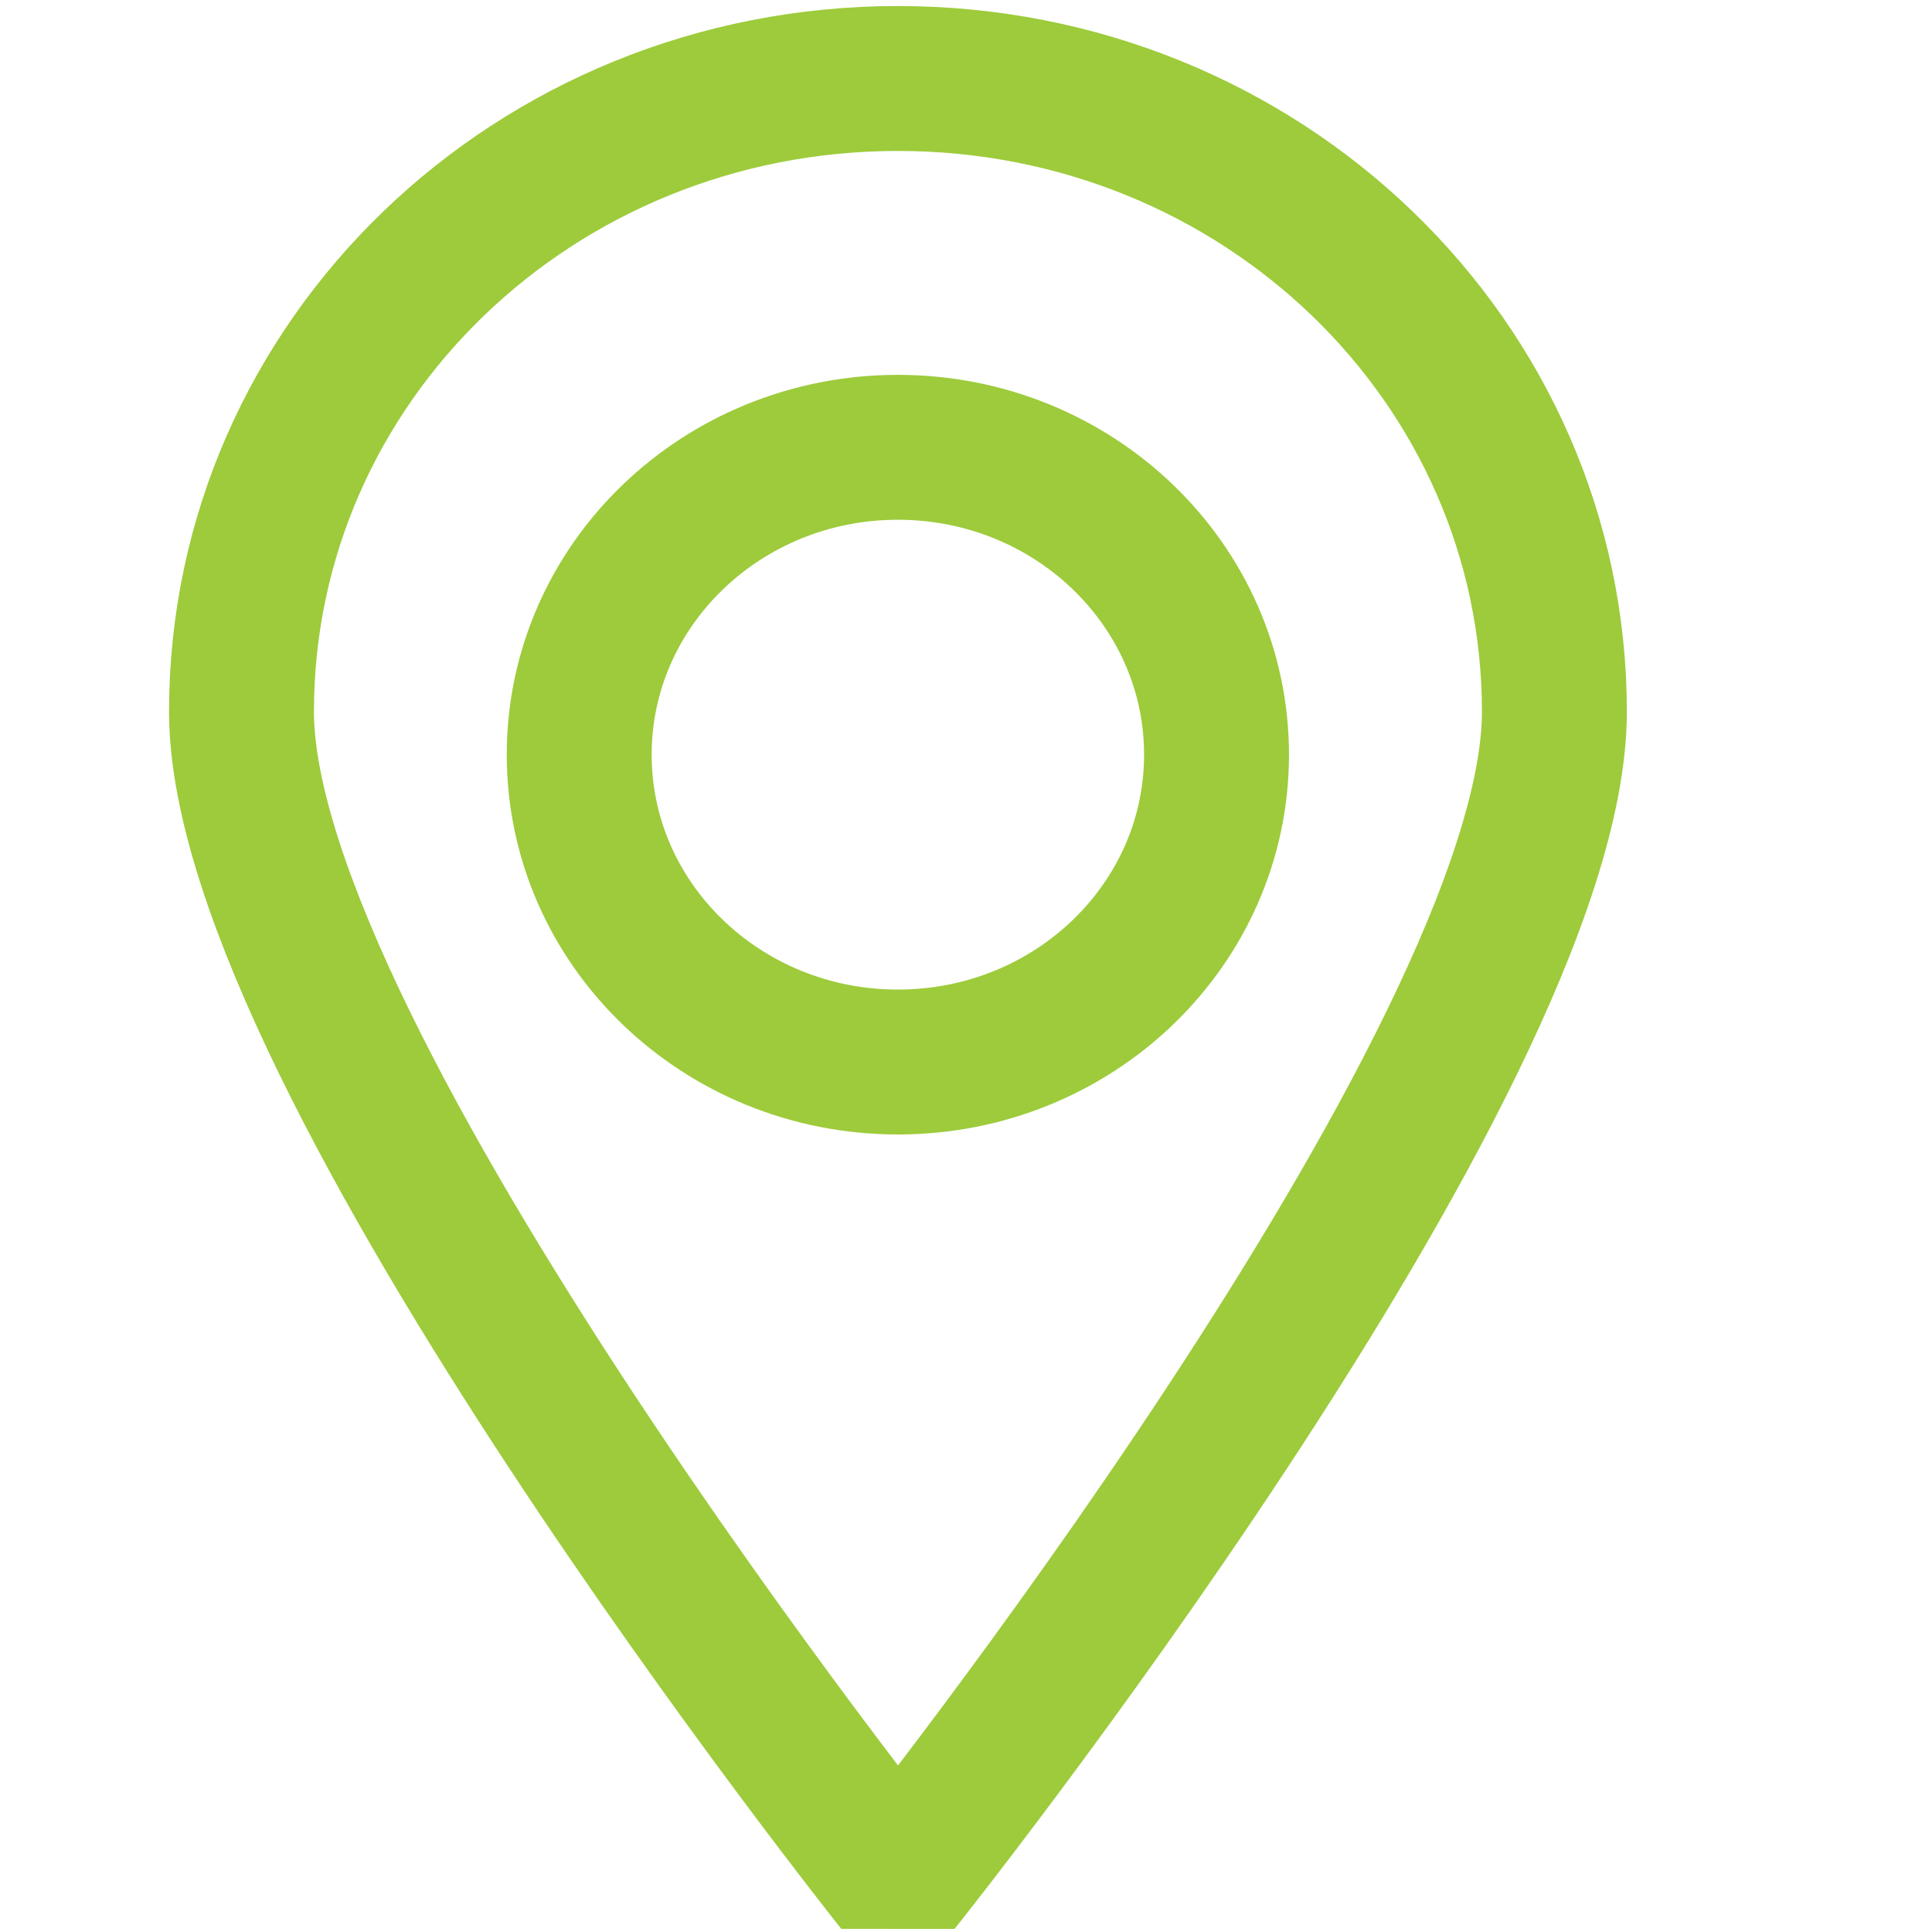
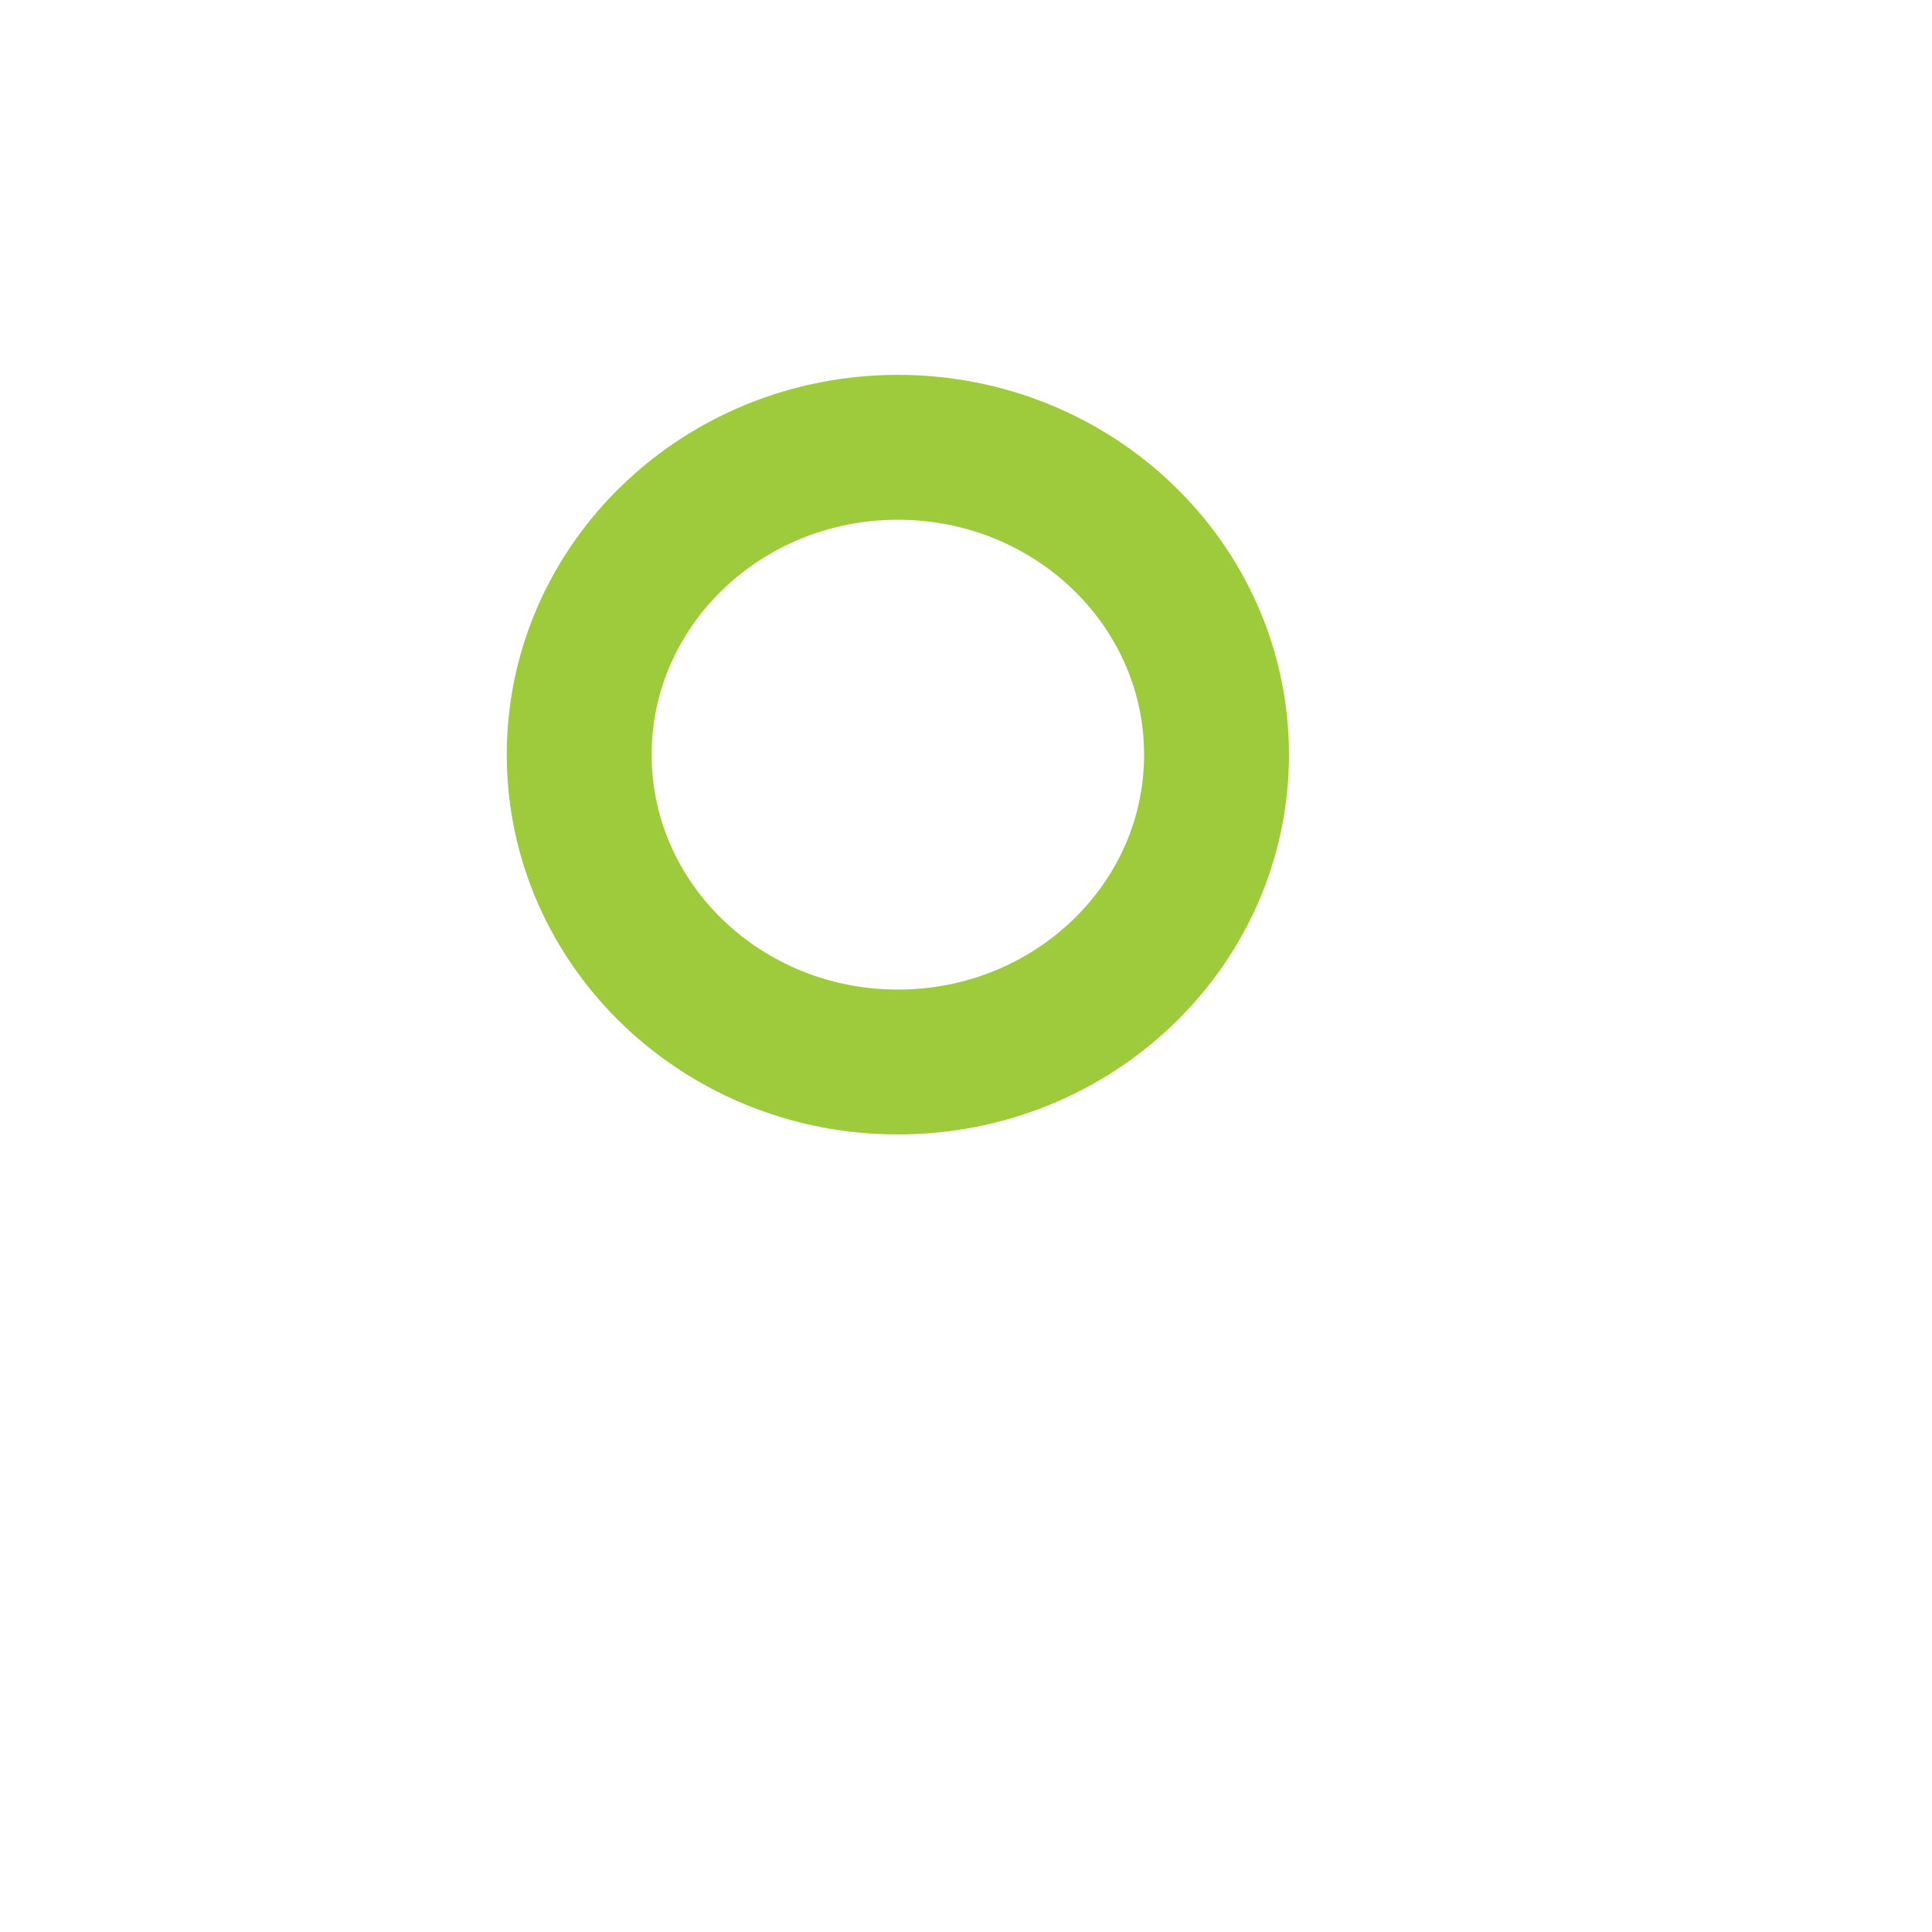
<svg xmlns="http://www.w3.org/2000/svg" width="40" height="40" viewBox="0 0 40 40" fill="none">
-   <path d="M32.182 14.734C32.182 21.988 18.591 39 18.591 39C18.591 39 5 21.946 5 14.734C5 7.479 11.07 1.625 18.591 1.625C26.112 1.625 32.182 7.479 32.182 14.734Z" stroke="#9DCB3B" stroke-width="3" stroke-miterlimit="10" stroke-linecap="square" stroke-linejoin="bevel" />
  <path d="M18.59 21.988C22.233 21.988 25.187 19.139 25.187 15.625C25.187 12.11 22.233 9.261 18.59 9.261C14.946 9.261 11.992 12.11 11.992 15.625C11.992 19.139 14.946 21.988 18.59 21.988Z" stroke="#9DCB3B" stroke-width="3" stroke-miterlimit="10" stroke-linecap="square" stroke-linejoin="bevel" />
</svg>